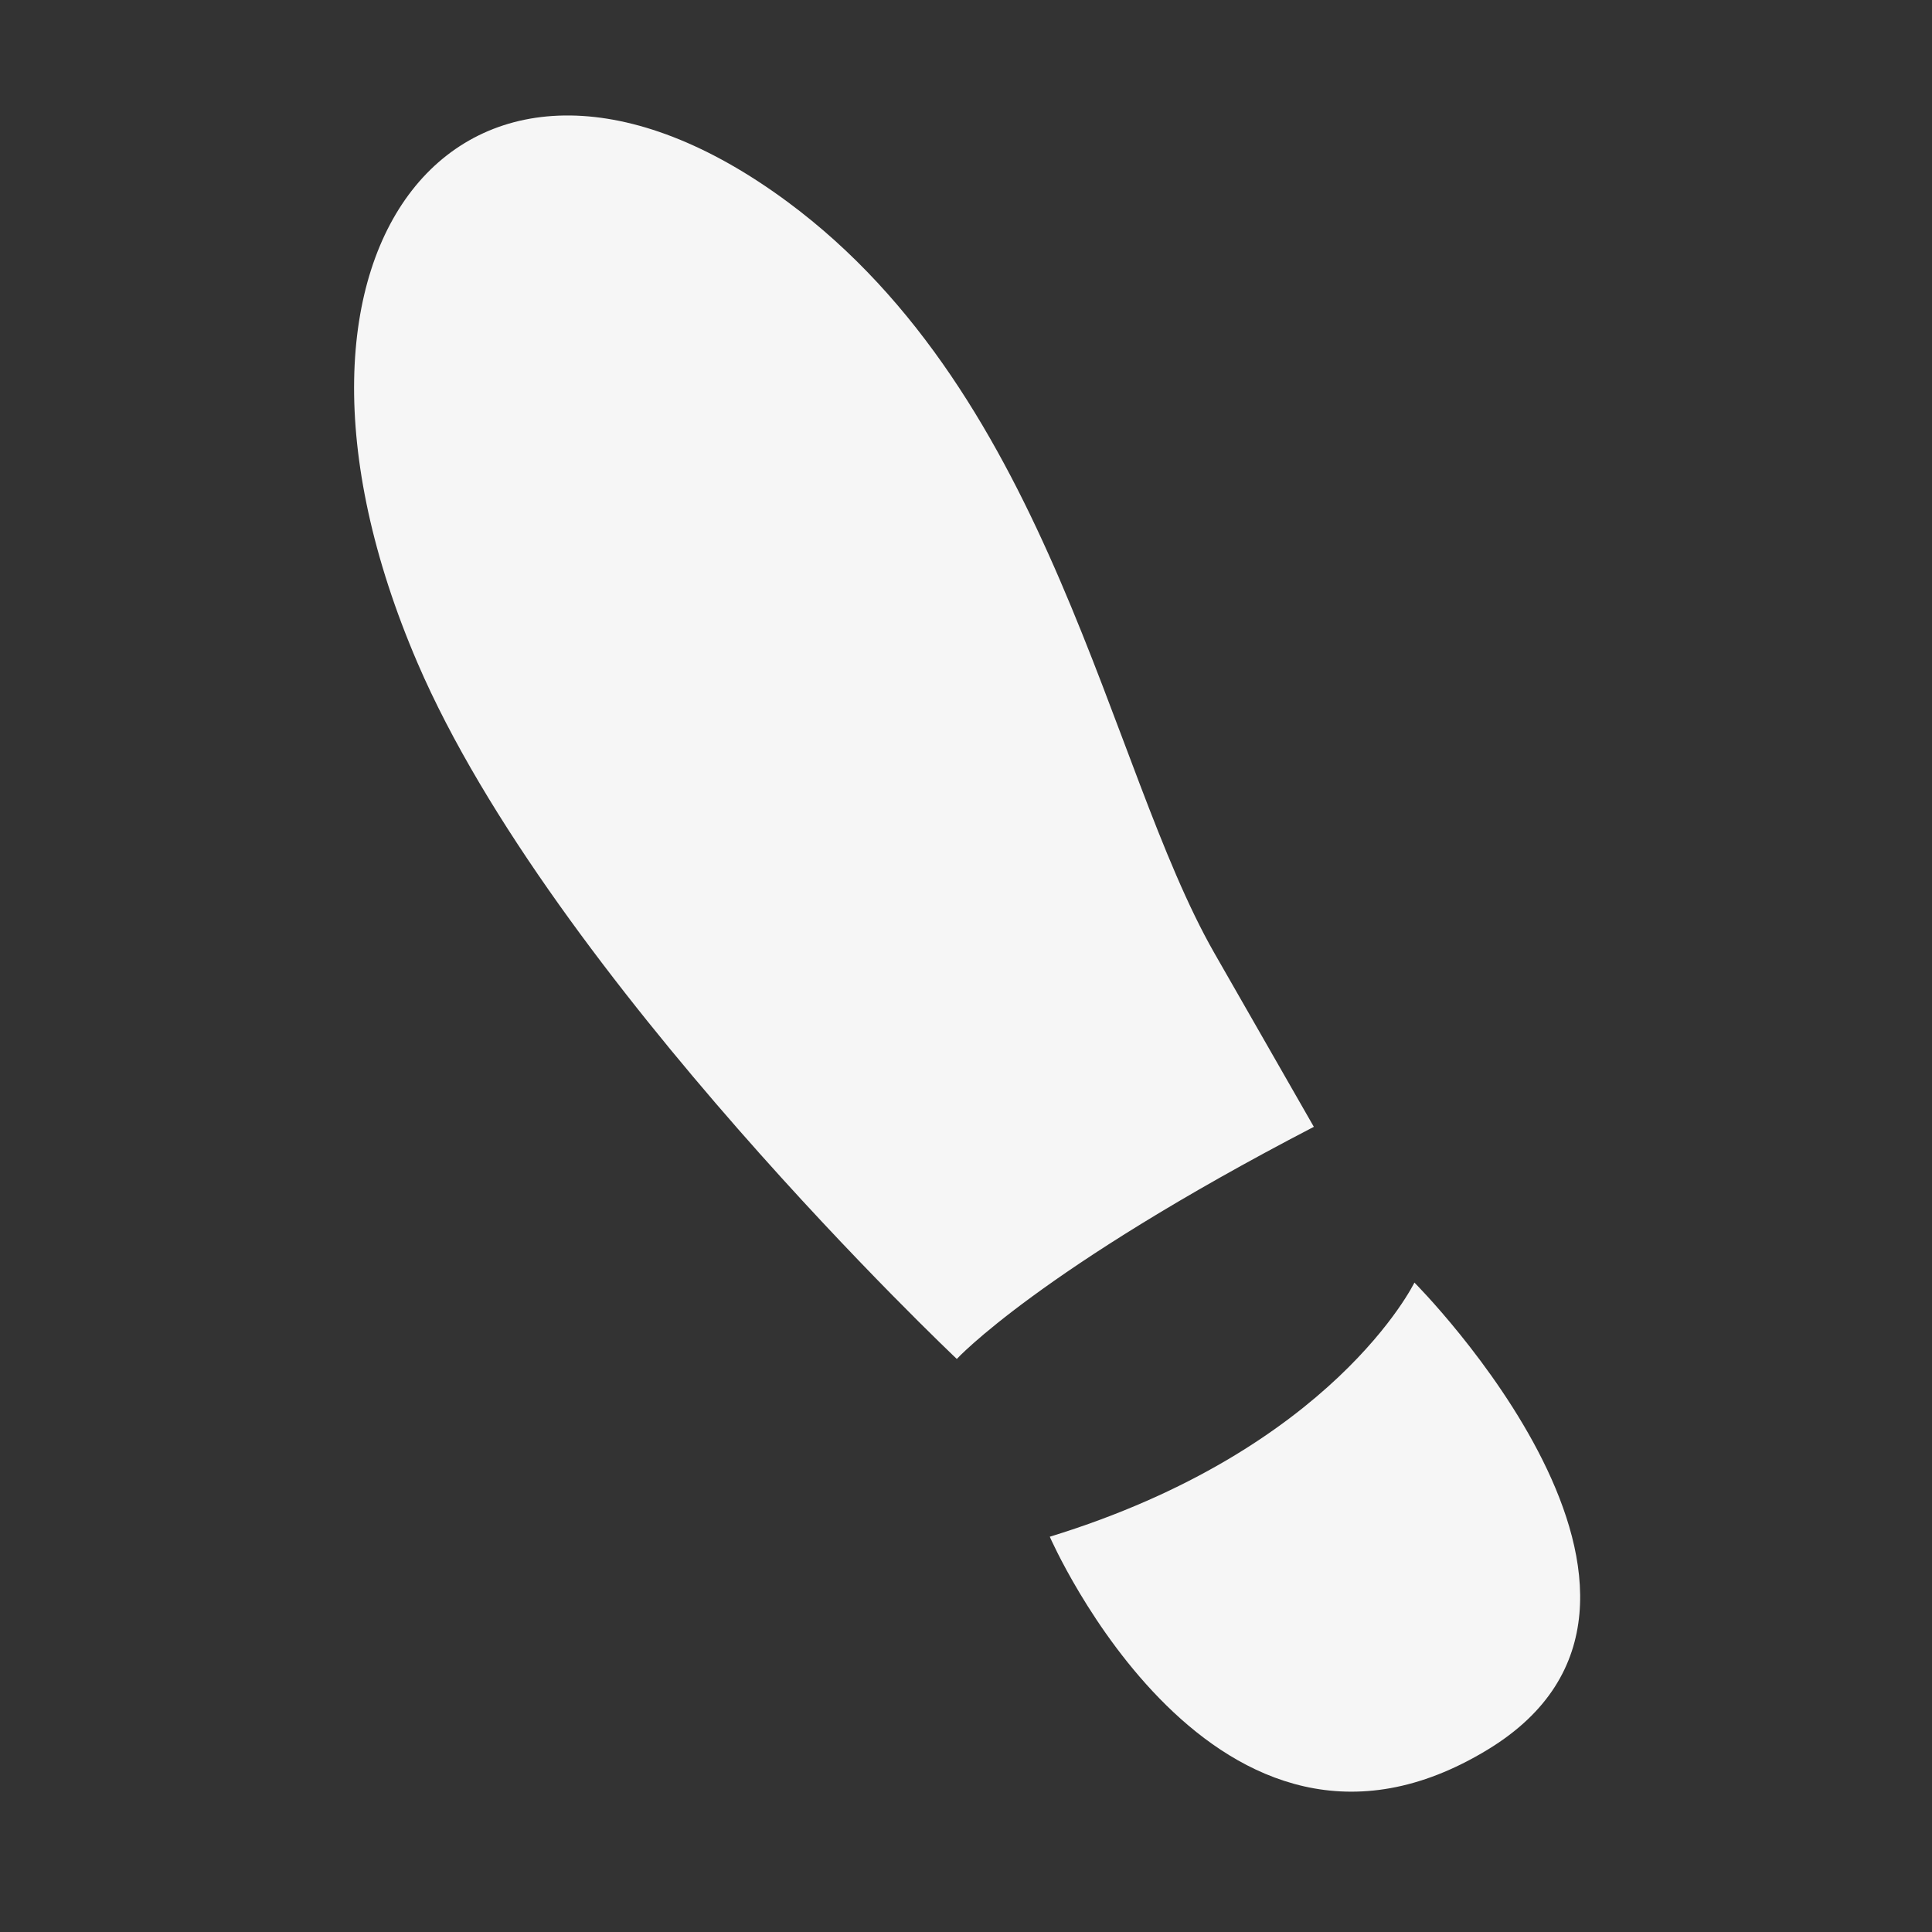
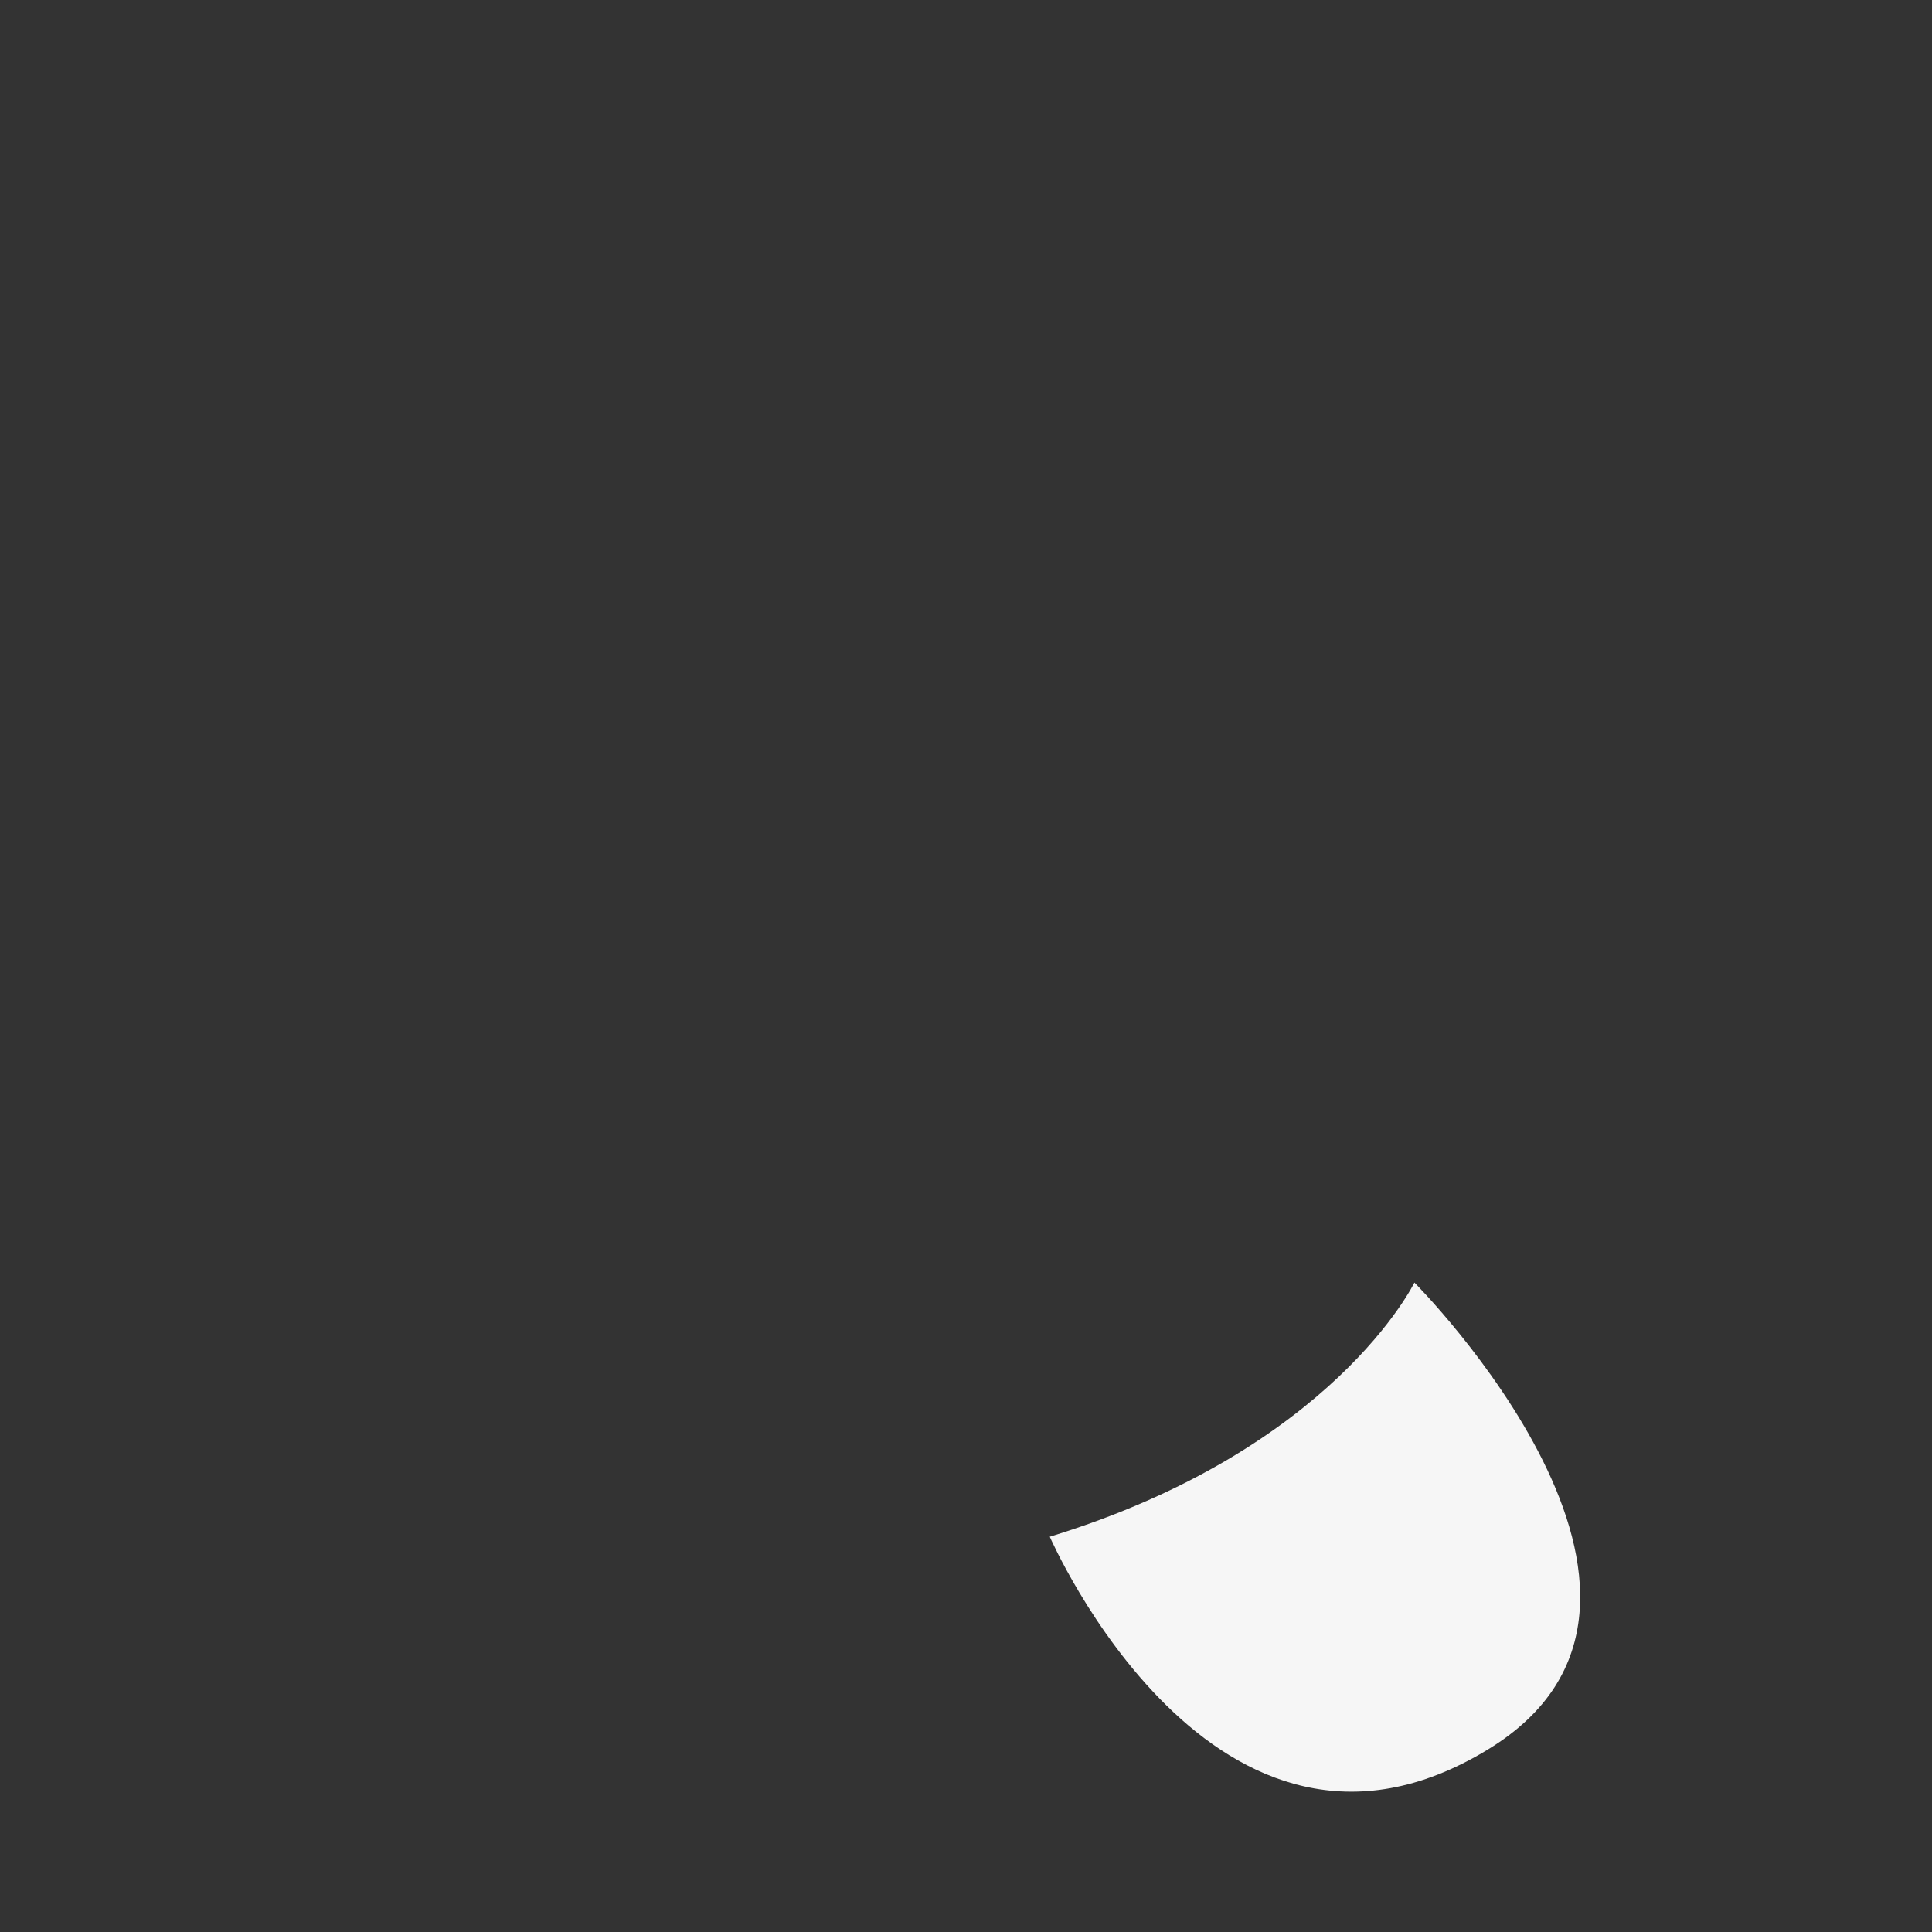
<svg xmlns="http://www.w3.org/2000/svg" width="49" height="49" viewBox="0 0 49 49" fill="none">
  <rect x="0" y="0" width="49" height="49" fill="#333333" stroke="none" />
-   <path d="M37.737 44.371C43.928 40.605 35.873 32.529 35.873 32.529C35.873 32.529 33.821 36.767 26.625 38.975C26.625 38.975 30.81 48.582 37.729 44.376L37.737 44.371Z" fill="#F6F6F6" />
-   <path d="M24.261 34.472C24.261 34.472 26.348 32.202 33.322 28.579C33.322 28.579 32.101 26.448 30.799 24.172C28.092 19.436 26.692 10.087 19.973 5.119C11.928 -0.832 5.984 6.1 10.591 16.817C14.016 24.785 24.269 34.468 24.269 34.468L24.261 34.472Z" fill="#F6F6F6" />
+   <path d="M37.737 44.371C43.928 40.605 35.873 32.529 35.873 32.529C35.873 32.529 33.821 36.767 26.625 38.975C26.625 38.975 30.81 48.582 37.729 44.376L37.737 44.371" fill="#F6F6F6" />
</svg>